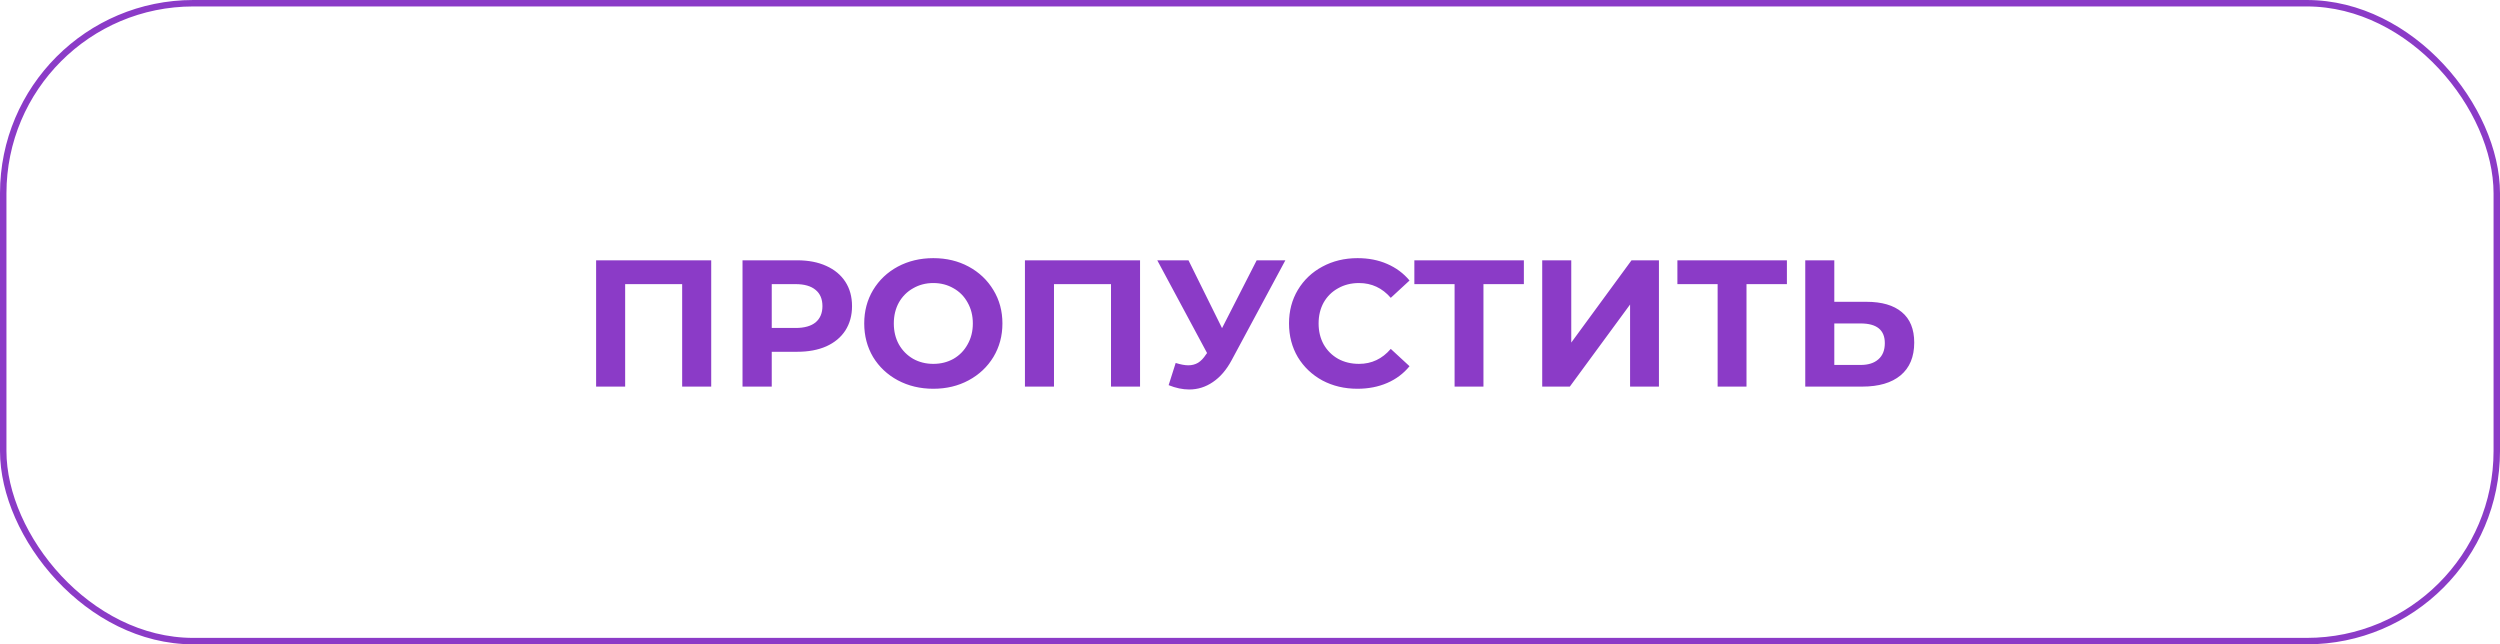
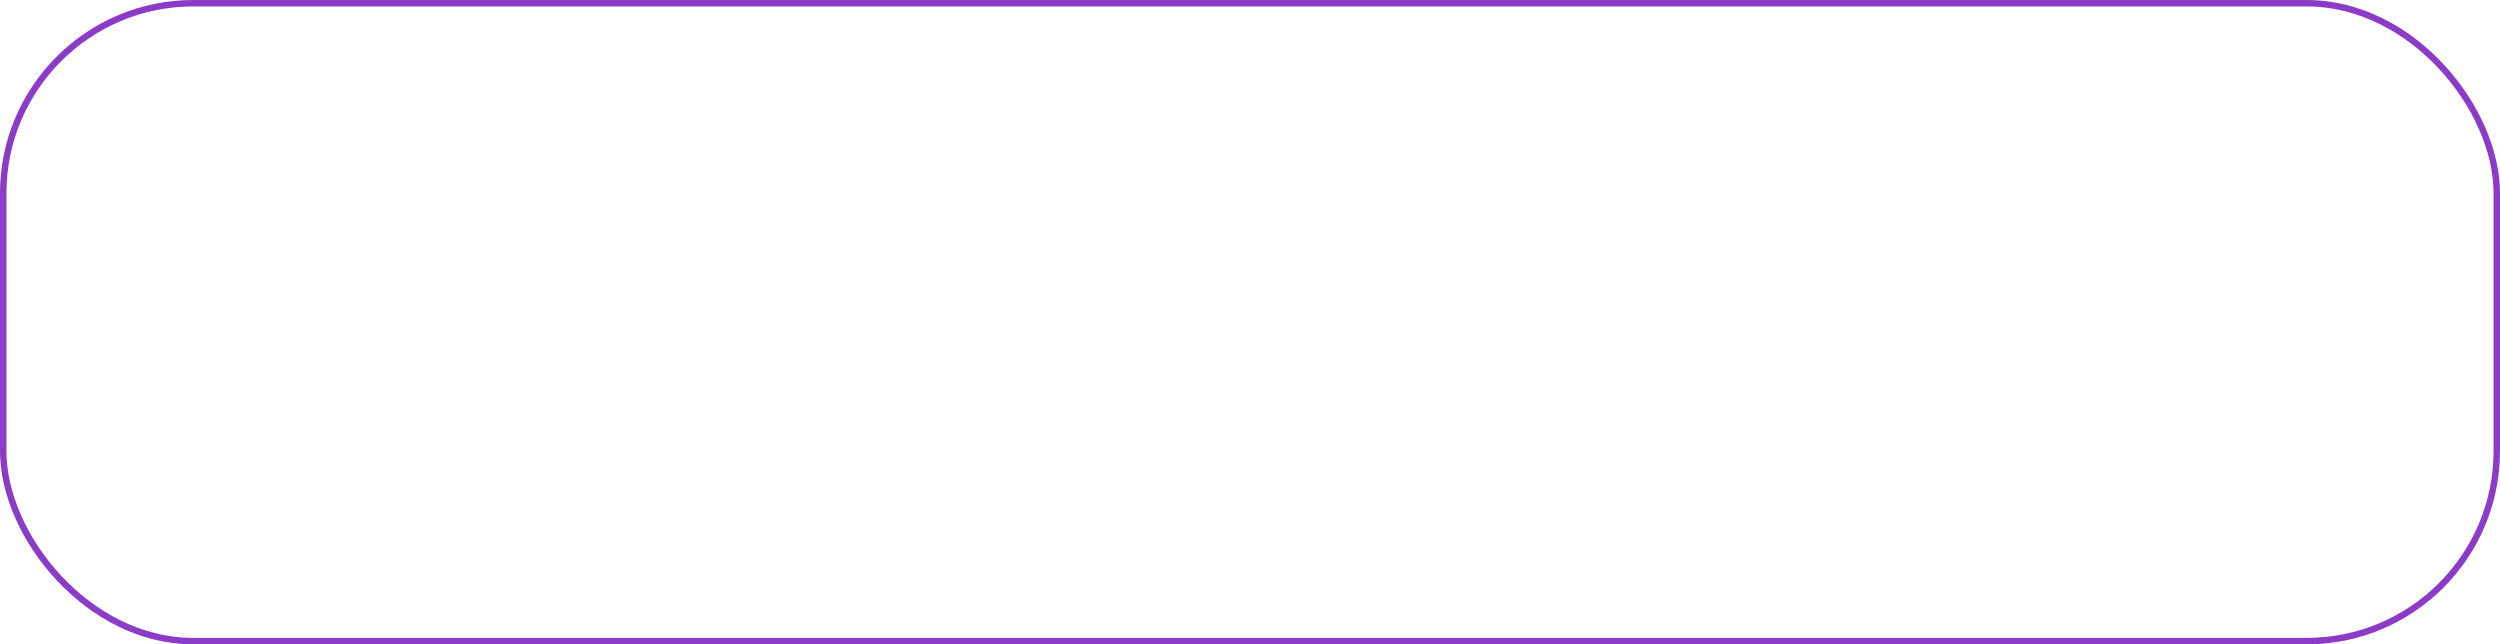
<svg xmlns="http://www.w3.org/2000/svg" width="388" height="100" viewBox="0 0 388 100" fill="none">
  <rect x="0.5" y="0.5" width="387" height="99" rx="29.5" stroke="#8B3BC7" />
-   <path d="M110.38 40.4V60H105.872V44.096H97.024V60H92.516V40.4H110.38ZM123.723 40.4C125.459 40.4 126.961 40.689 128.231 41.268C129.519 41.847 130.508 42.668 131.199 43.732C131.889 44.796 132.235 46.056 132.235 47.512C132.235 48.949 131.889 50.209 131.199 51.292C130.508 52.356 129.519 53.177 128.231 53.756C126.961 54.316 125.459 54.596 123.723 54.596H119.775V60H115.239V40.4H123.723ZM123.471 50.9C124.833 50.9 125.869 50.611 126.579 50.032C127.288 49.435 127.643 48.595 127.643 47.512C127.643 46.411 127.288 45.571 126.579 44.992C125.869 44.395 124.833 44.096 123.471 44.096H119.775V50.9H123.471ZM144.852 60.336C142.818 60.336 140.979 59.897 139.336 59.02C137.712 58.143 136.434 56.939 135.5 55.408C134.586 53.859 134.128 52.123 134.128 50.2C134.128 48.277 134.586 46.551 135.5 45.02C136.434 43.471 137.712 42.257 139.336 41.38C140.979 40.503 142.818 40.064 144.852 40.064C146.887 40.064 148.716 40.503 150.34 41.38C151.964 42.257 153.243 43.471 154.176 45.02C155.11 46.551 155.576 48.277 155.576 50.2C155.576 52.123 155.11 53.859 154.176 55.408C153.243 56.939 151.964 58.143 150.34 59.02C148.716 59.897 146.887 60.336 144.852 60.336ZM144.852 56.472C146.01 56.472 147.055 56.211 147.988 55.688C148.922 55.147 149.65 54.4 150.172 53.448C150.714 52.496 150.984 51.413 150.984 50.2C150.984 48.987 150.714 47.904 150.172 46.952C149.65 46 148.922 45.263 147.988 44.74C147.055 44.199 146.01 43.928 144.852 43.928C143.695 43.928 142.65 44.199 141.716 44.74C140.783 45.263 140.046 46 139.504 46.952C138.982 47.904 138.72 48.987 138.72 50.2C138.72 51.413 138.982 52.496 139.504 53.448C140.046 54.4 140.783 55.147 141.716 55.688C142.65 56.211 143.695 56.472 144.852 56.472ZM176.935 40.4V60H172.427V44.096H163.579V60H159.071V40.4H176.935ZM199.489 40.4L191.145 55.912C190.343 57.405 189.372 58.535 188.233 59.3C187.113 60.065 185.891 60.448 184.565 60.448C183.539 60.448 182.475 60.224 181.373 59.776L182.465 56.332C183.249 56.575 183.903 56.696 184.425 56.696C184.985 56.696 185.489 56.565 185.937 56.304C186.385 56.024 186.796 55.595 187.169 55.016L187.337 54.792L179.609 40.4H184.453L189.661 50.928L195.037 40.4H199.489ZM210.667 60.336C208.67 60.336 206.859 59.907 205.235 59.048C203.63 58.171 202.36 56.967 201.427 55.436C200.512 53.887 200.055 52.141 200.055 50.2C200.055 48.259 200.512 46.523 201.427 44.992C202.36 43.443 203.63 42.239 205.235 41.38C206.859 40.503 208.679 40.064 210.695 40.064C212.394 40.064 213.924 40.363 215.287 40.96C216.668 41.557 217.826 42.416 218.759 43.536L215.847 46.224C214.522 44.693 212.879 43.928 210.919 43.928C209.706 43.928 208.623 44.199 207.671 44.74C206.719 45.263 205.972 46 205.431 46.952C204.908 47.904 204.647 48.987 204.647 50.2C204.647 51.413 204.908 52.496 205.431 53.448C205.972 54.4 206.719 55.147 207.671 55.688C208.623 56.211 209.706 56.472 210.919 56.472C212.879 56.472 214.522 55.697 215.847 54.148L218.759 56.836C217.826 57.975 216.668 58.843 215.287 59.44C213.906 60.037 212.366 60.336 210.667 60.336ZM236.504 44.096H230.232V60H225.752V44.096H219.508V40.4H236.504V44.096ZM239.352 40.4H243.86V53.168L253.212 40.4H257.468V60H252.988V47.26L243.636 60H239.352V40.4ZM277.328 44.096H271.056V60H266.576V44.096H260.332V40.4H277.328V44.096ZM289.668 46.84C292.058 46.84 293.887 47.372 295.156 48.436C296.444 49.5 297.088 51.077 297.088 53.168C297.088 55.389 296.379 57.088 294.96 58.264C293.56 59.421 291.582 60 289.024 60H280.176V40.4H284.684V46.84H289.668ZM288.772 56.64C289.948 56.64 290.863 56.351 291.516 55.772C292.188 55.193 292.524 54.353 292.524 53.252C292.524 51.217 291.274 50.2 288.772 50.2H284.684V56.64H288.772Z" fill="#8B3BC7" />
</svg>